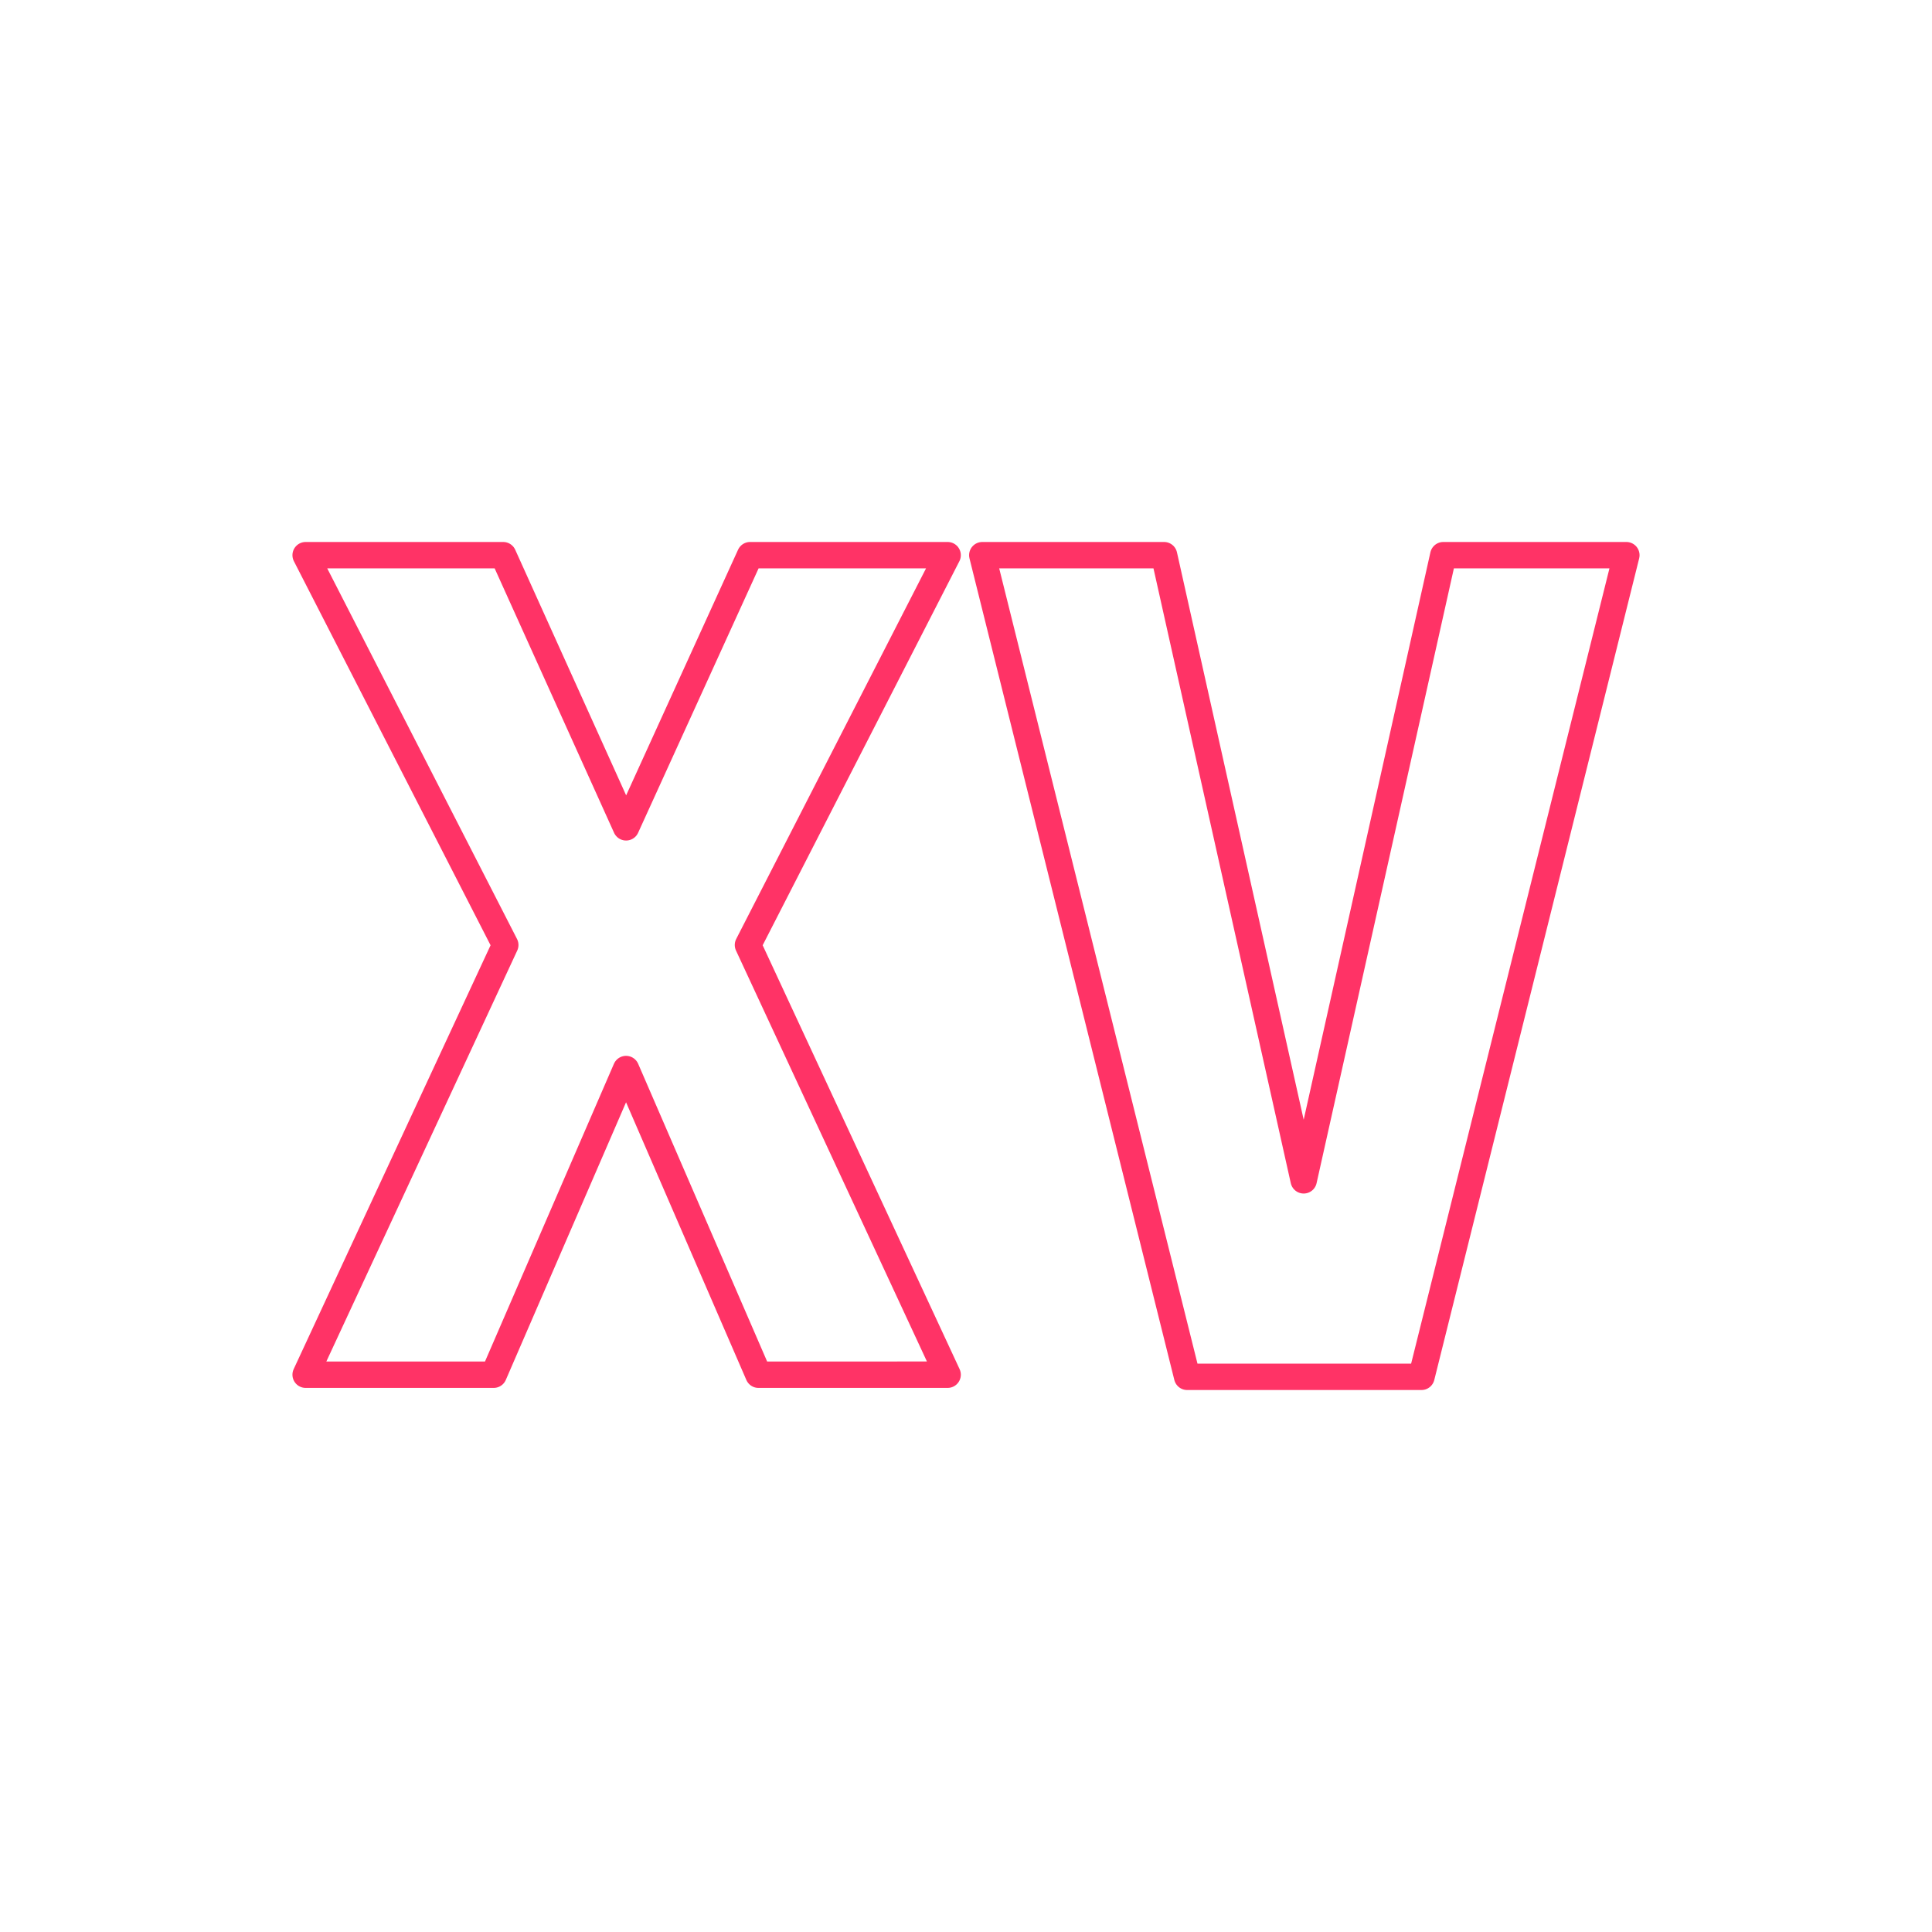
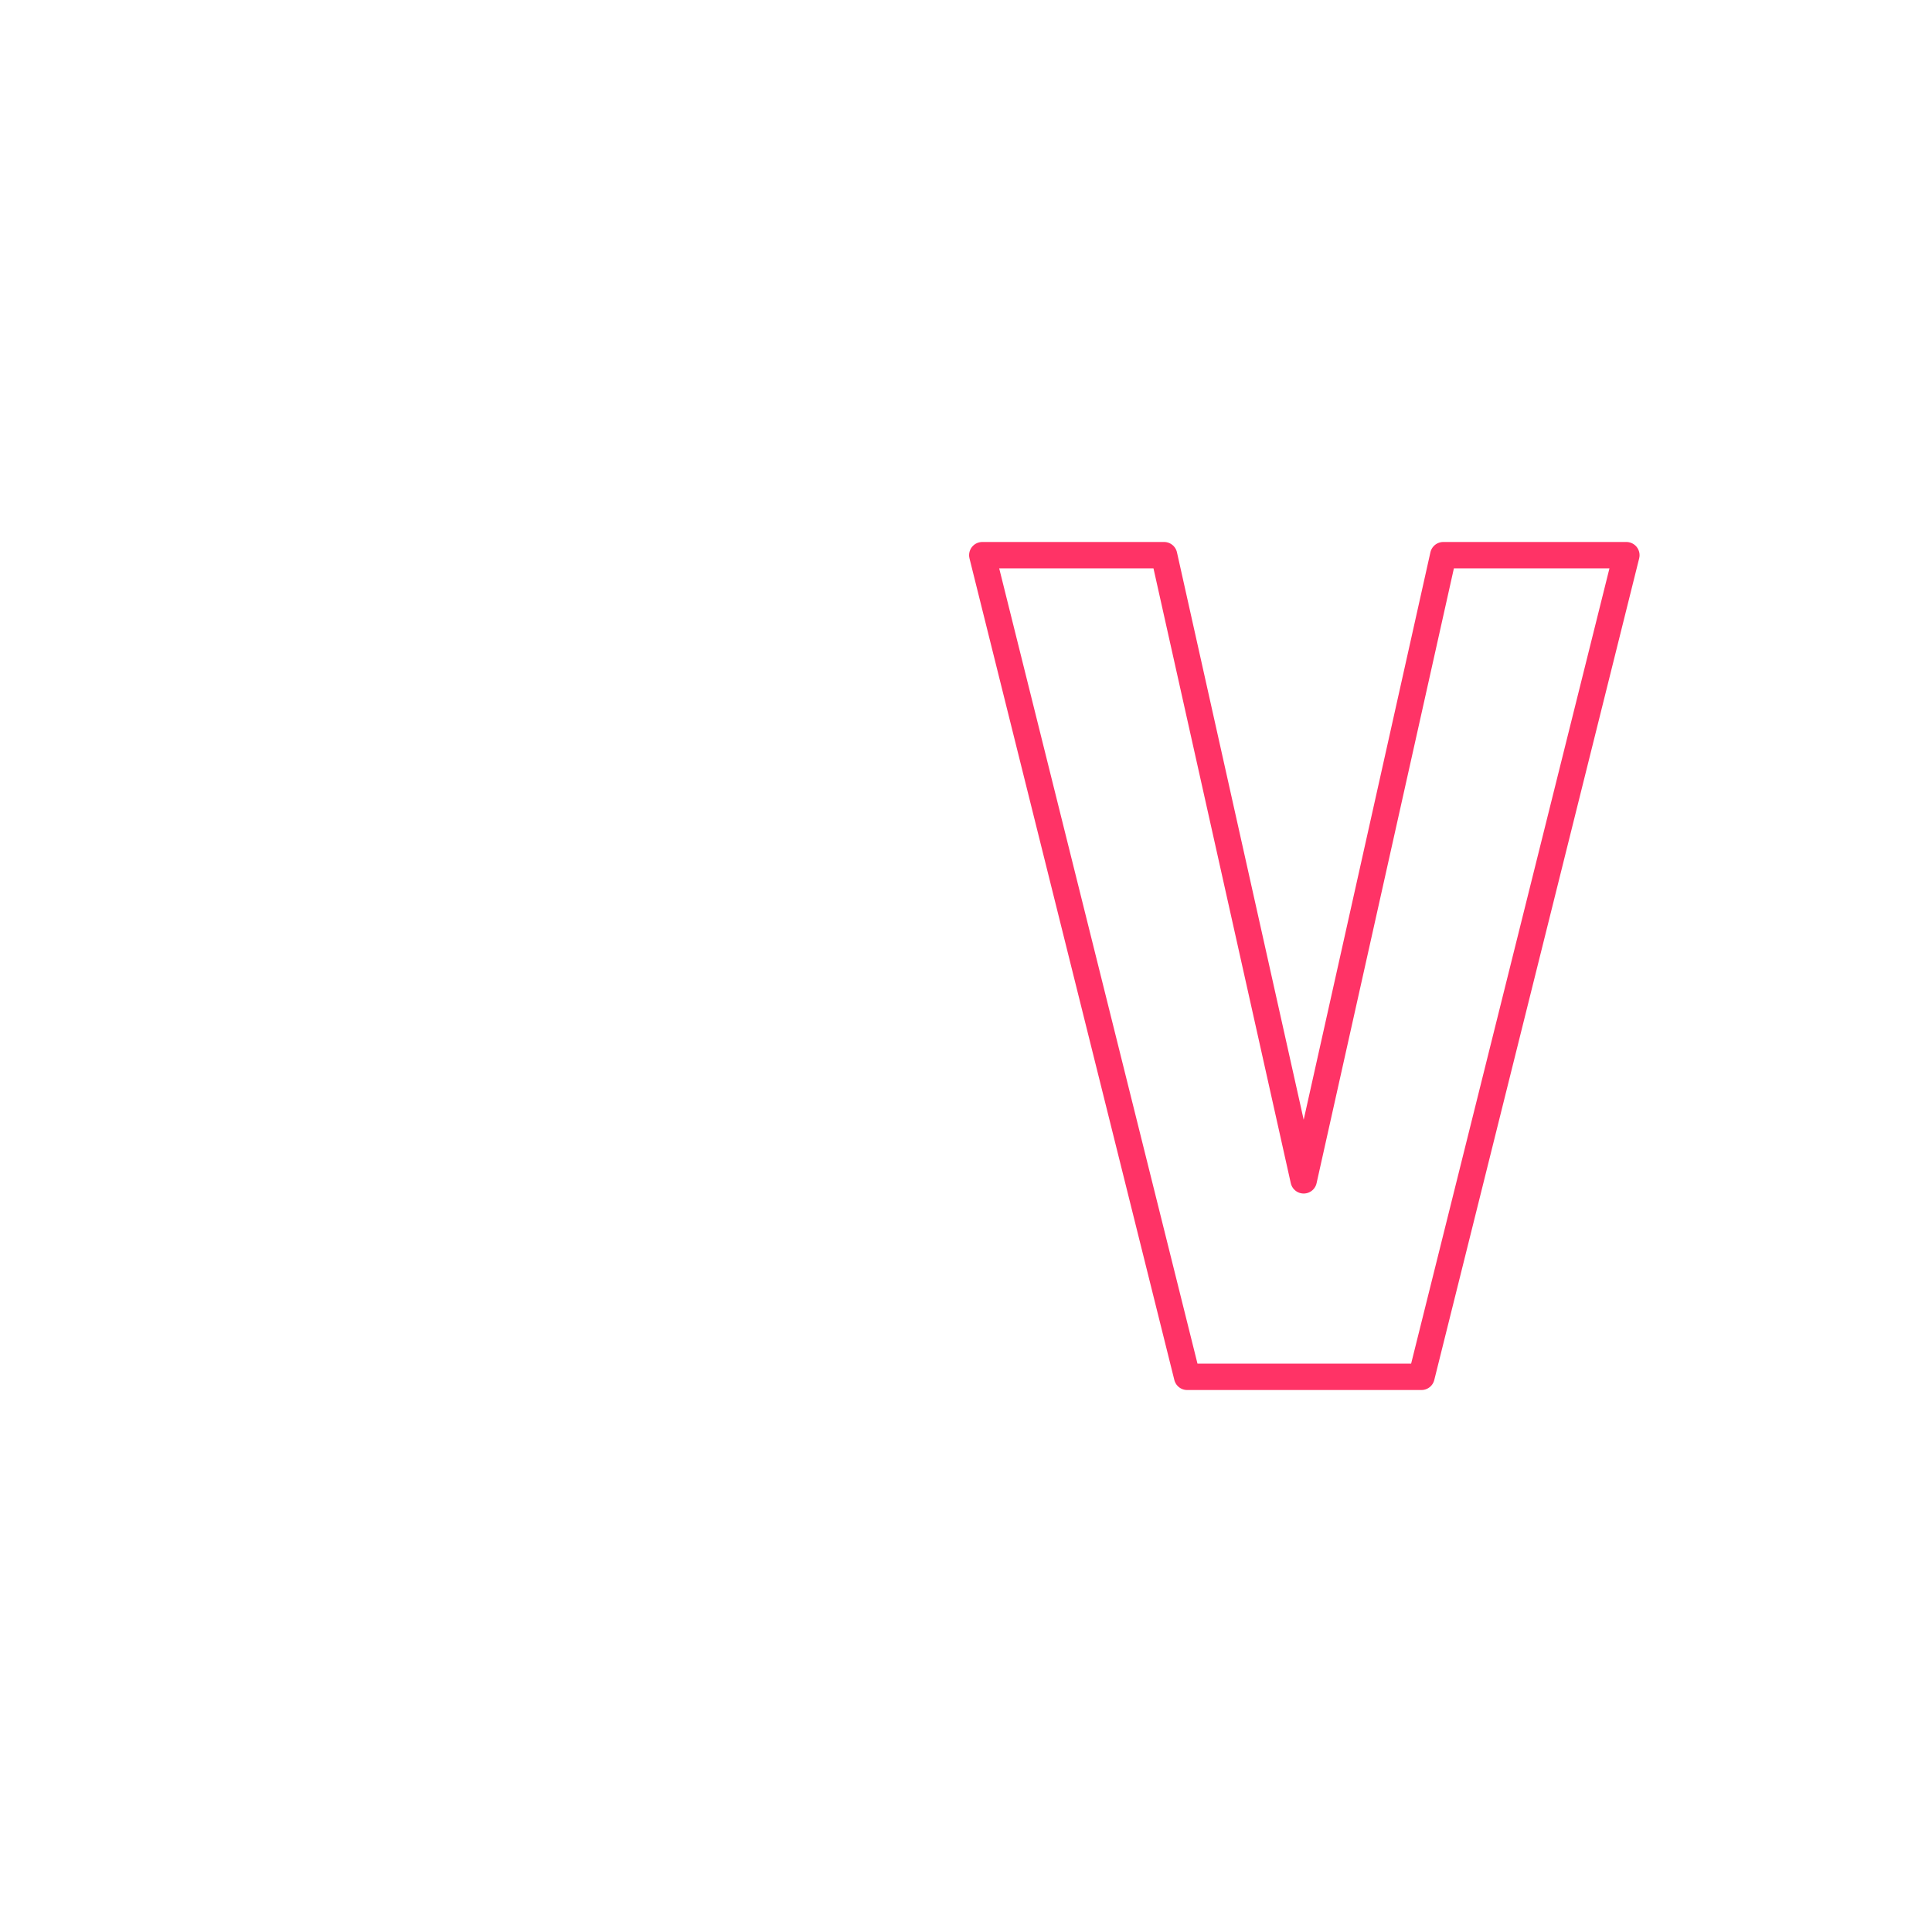
<svg xmlns="http://www.w3.org/2000/svg" xmlns:ns1="http://sodipodi.sourceforge.net/DTD/sodipodi-0.dtd" xmlns:ns2="http://www.inkscape.org/namespaces/inkscape" id="Layer_1" data-name="Layer 1" viewBox="0 0 512 512" version="1.1" ns1:docname="Marquee.svg" ns2:version="1.2.2 (b0a8486541, 2022-12-01)">
  <ns1:namedview id="namedview2603" pagecolor="#ffffff" bordercolor="#000000" borderopacity="0.25" ns2:showpageshadow="2" ns2:pageopacity="0.0" ns2:pagecheckerboard="0" ns2:deskcolor="#d1d1d1" showgrid="false" ns2:zoom="2.0058594" ns2:cx="255.75073" ns2:cy="256" ns2:window-width="3726" ns2:window-height="2114" ns2:window-x="114" ns2:window-y="0" ns2:window-maximized="1" ns2:current-layer="Layer_1" />
  <defs id="defs2596">
    <style id="style2594">.cls-1{fill:none;stroke:#f36;stroke-linecap:round;stroke-linejoin:round;stroke-width:4px;}</style>
  </defs>
-   <path class="cls-1" d="M133.9,250.43,81,147.13h52.35l32.57,72.12,32.86-72.12h52.35l-52.91,103.3,52.91,113.88H201l-35.09-81-35.08,81H81Z" id="path2598" style="stroke-width:7;stroke-dasharray:none" />
  <path class="cls-1" d="M314.61,364.87,260.32,147.13h48.17l37,165.67,37-165.67H431L376.7,364.87Z" id="path2600" style="stroke-width:7;stroke-dasharray:none" />
</svg>